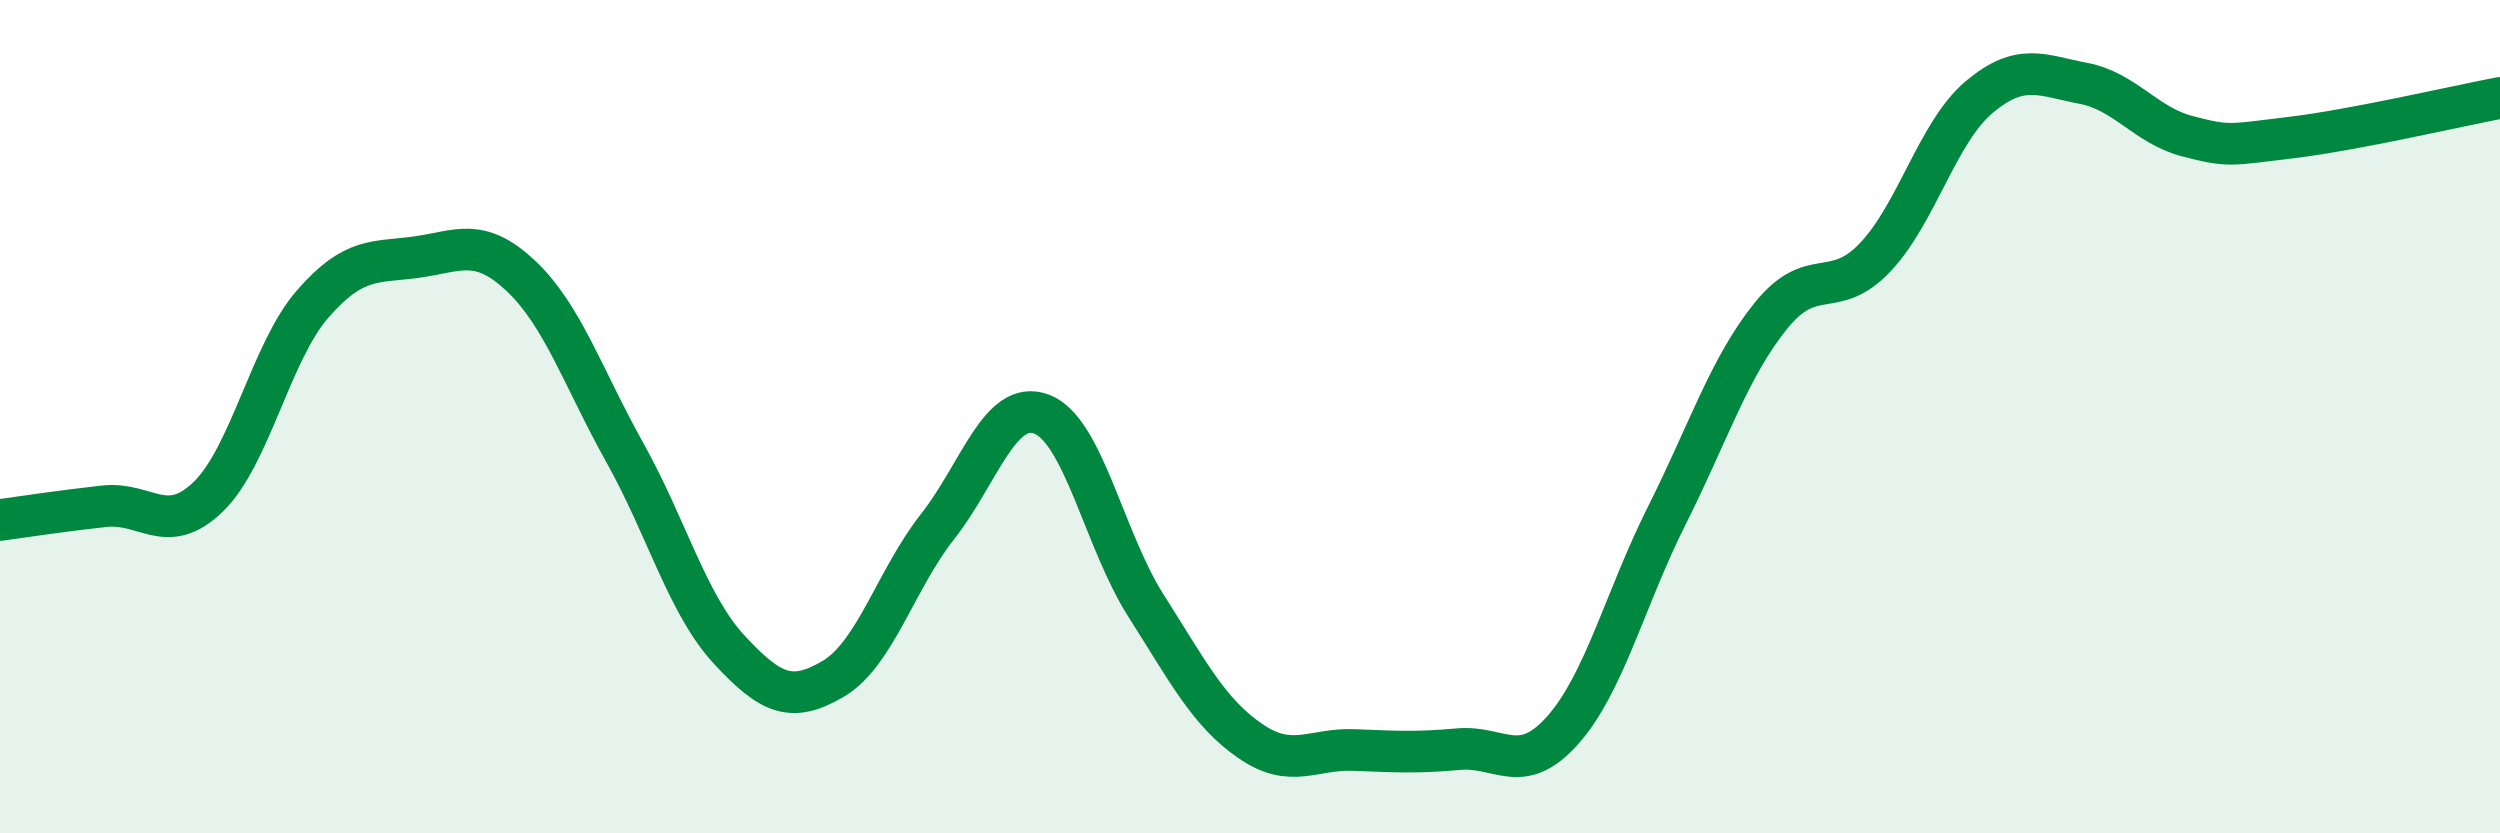
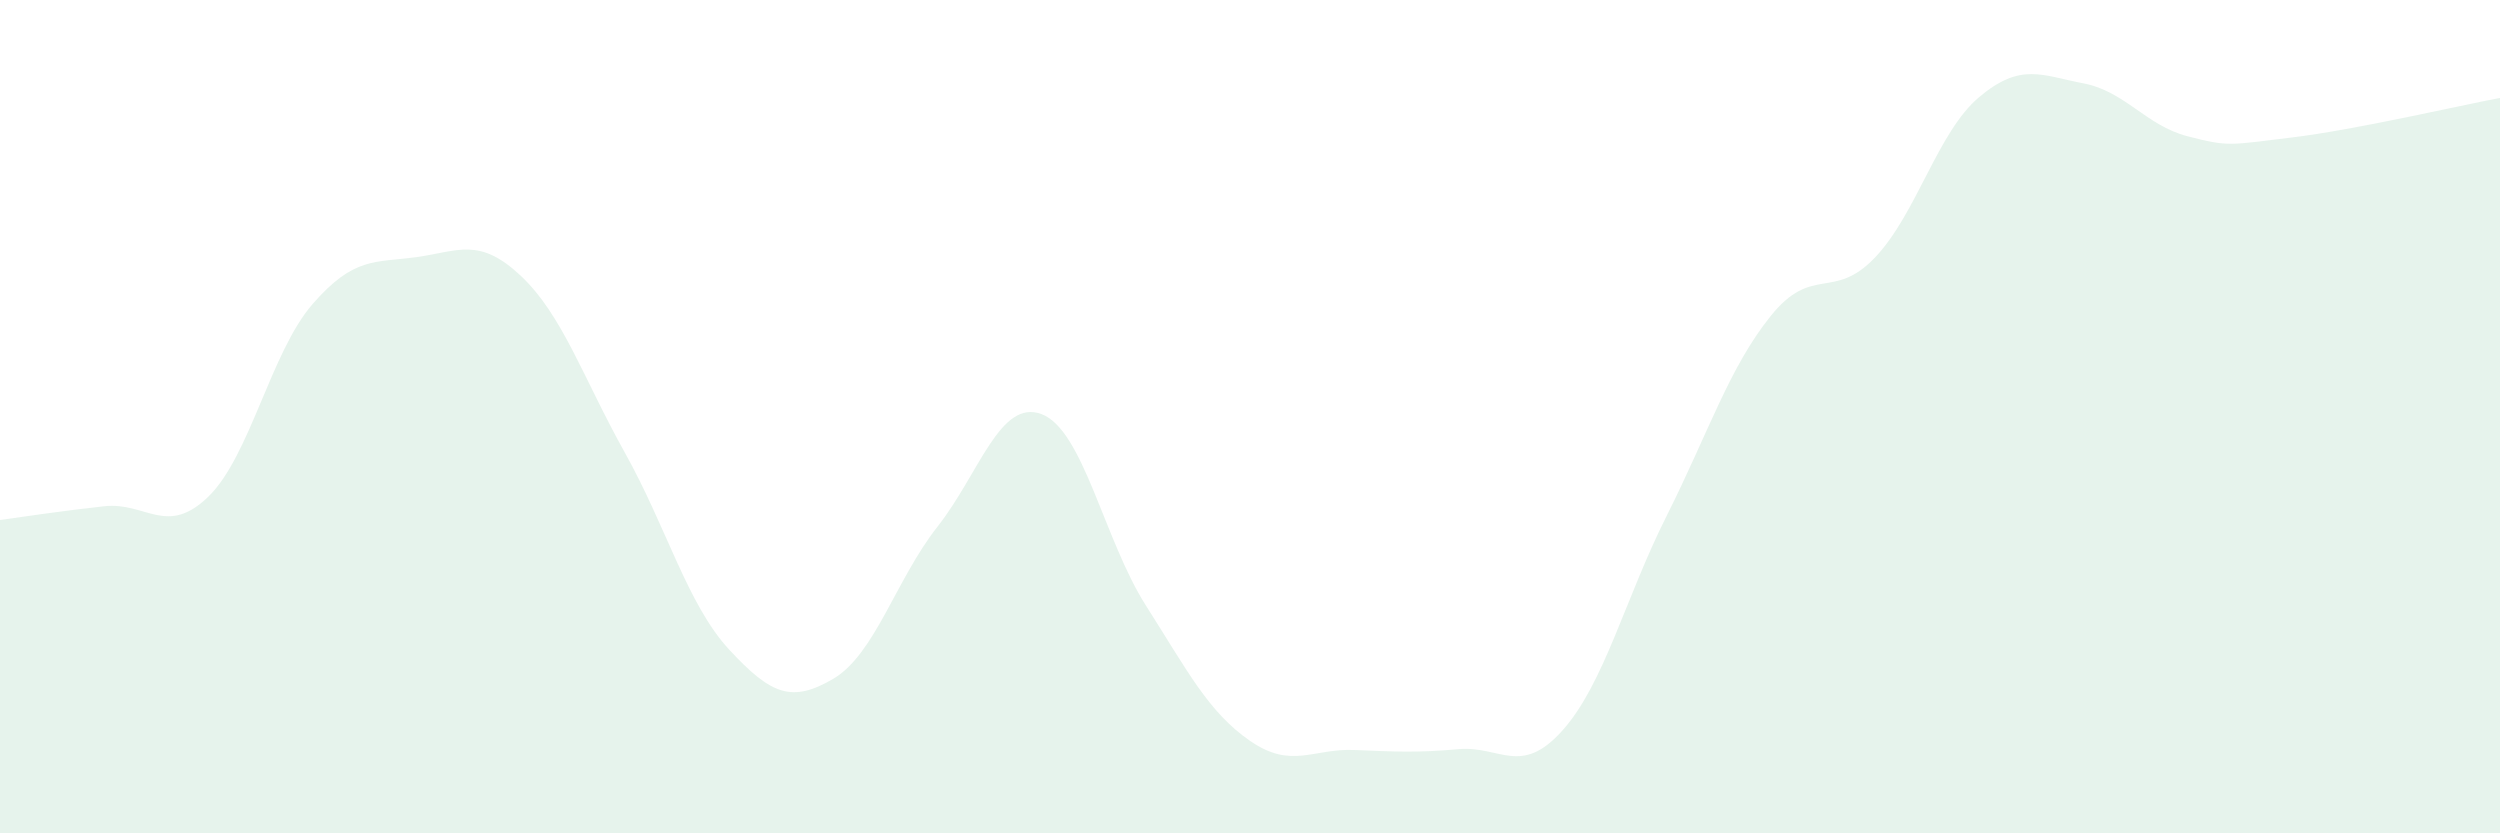
<svg xmlns="http://www.w3.org/2000/svg" width="60" height="20" viewBox="0 0 60 20">
  <path d="M 0,12.48 C 0.5,12.41 1.5,12.26 2.5,12.15 C 3.5,12.04 4,12.89 5,11.92 C 6,10.95 6.5,8.45 7.5,7.3 C 8.5,6.15 9,6.31 10,6.17 C 11,6.03 11.5,5.68 12.5,6.62 C 13.5,7.56 14,9.08 15,10.87 C 16,12.66 16.5,14.51 17.5,15.59 C 18.5,16.67 19,16.88 20,16.29 C 21,15.7 21.5,13.91 22.5,12.64 C 23.5,11.37 24,9.56 25,9.94 C 26,10.32 26.5,12.96 27.5,14.53 C 28.5,16.1 29,17.09 30,17.78 C 31,18.47 31.5,17.96 32.5,18 C 33.5,18.04 34,18.07 35,17.98 C 36,17.89 36.5,18.65 37.5,17.53 C 38.5,16.41 39,14.37 40,12.38 C 41,10.39 41.5,8.82 42.5,7.58 C 43.5,6.34 44,7.23 45,6.18 C 46,5.13 46.5,3.17 47.5,2.33 C 48.5,1.49 49,1.81 50,2 C 51,2.19 51.5,3.01 52.5,3.27 C 53.5,3.53 53.5,3.48 55,3.3 C 56.5,3.12 59,2.54 60,2.35L60 20L0 20Z" fill="#008740" opacity="0.1" stroke-linecap="round" stroke-linejoin="round" />
-   <path d="M 0,12.48 C 0.5,12.41 1.5,12.26 2.5,12.15 C 3.5,12.04 4,12.89 5,11.92 C 6,10.95 6.5,8.45 7.5,7.3 C 8.5,6.15 9,6.31 10,6.17 C 11,6.03 11.5,5.68 12.5,6.62 C 13.5,7.56 14,9.08 15,10.87 C 16,12.66 16.5,14.51 17.5,15.59 C 18.5,16.67 19,16.88 20,16.29 C 21,15.7 21.5,13.91 22.5,12.64 C 23.5,11.37 24,9.56 25,9.94 C 26,10.32 26.5,12.96 27.5,14.53 C 28.5,16.1 29,17.09 30,17.78 C 31,18.47 31.5,17.96 32.5,18 C 33.5,18.04 34,18.07 35,17.98 C 36,17.89 36.5,18.65 37.5,17.53 C 38.5,16.41 39,14.37 40,12.38 C 41,10.39 41.5,8.82 42.5,7.58 C 43.5,6.34 44,7.23 45,6.18 C 46,5.13 46.5,3.17 47.5,2.33 C 48.5,1.49 49,1.81 50,2 C 51,2.19 51.5,3.01 52.5,3.27 C 53.5,3.53 53.5,3.48 55,3.3 C 56.5,3.12 59,2.54 60,2.35" stroke="#008740" stroke-width="1" fill="none" stroke-linecap="round" stroke-linejoin="round" />
</svg>